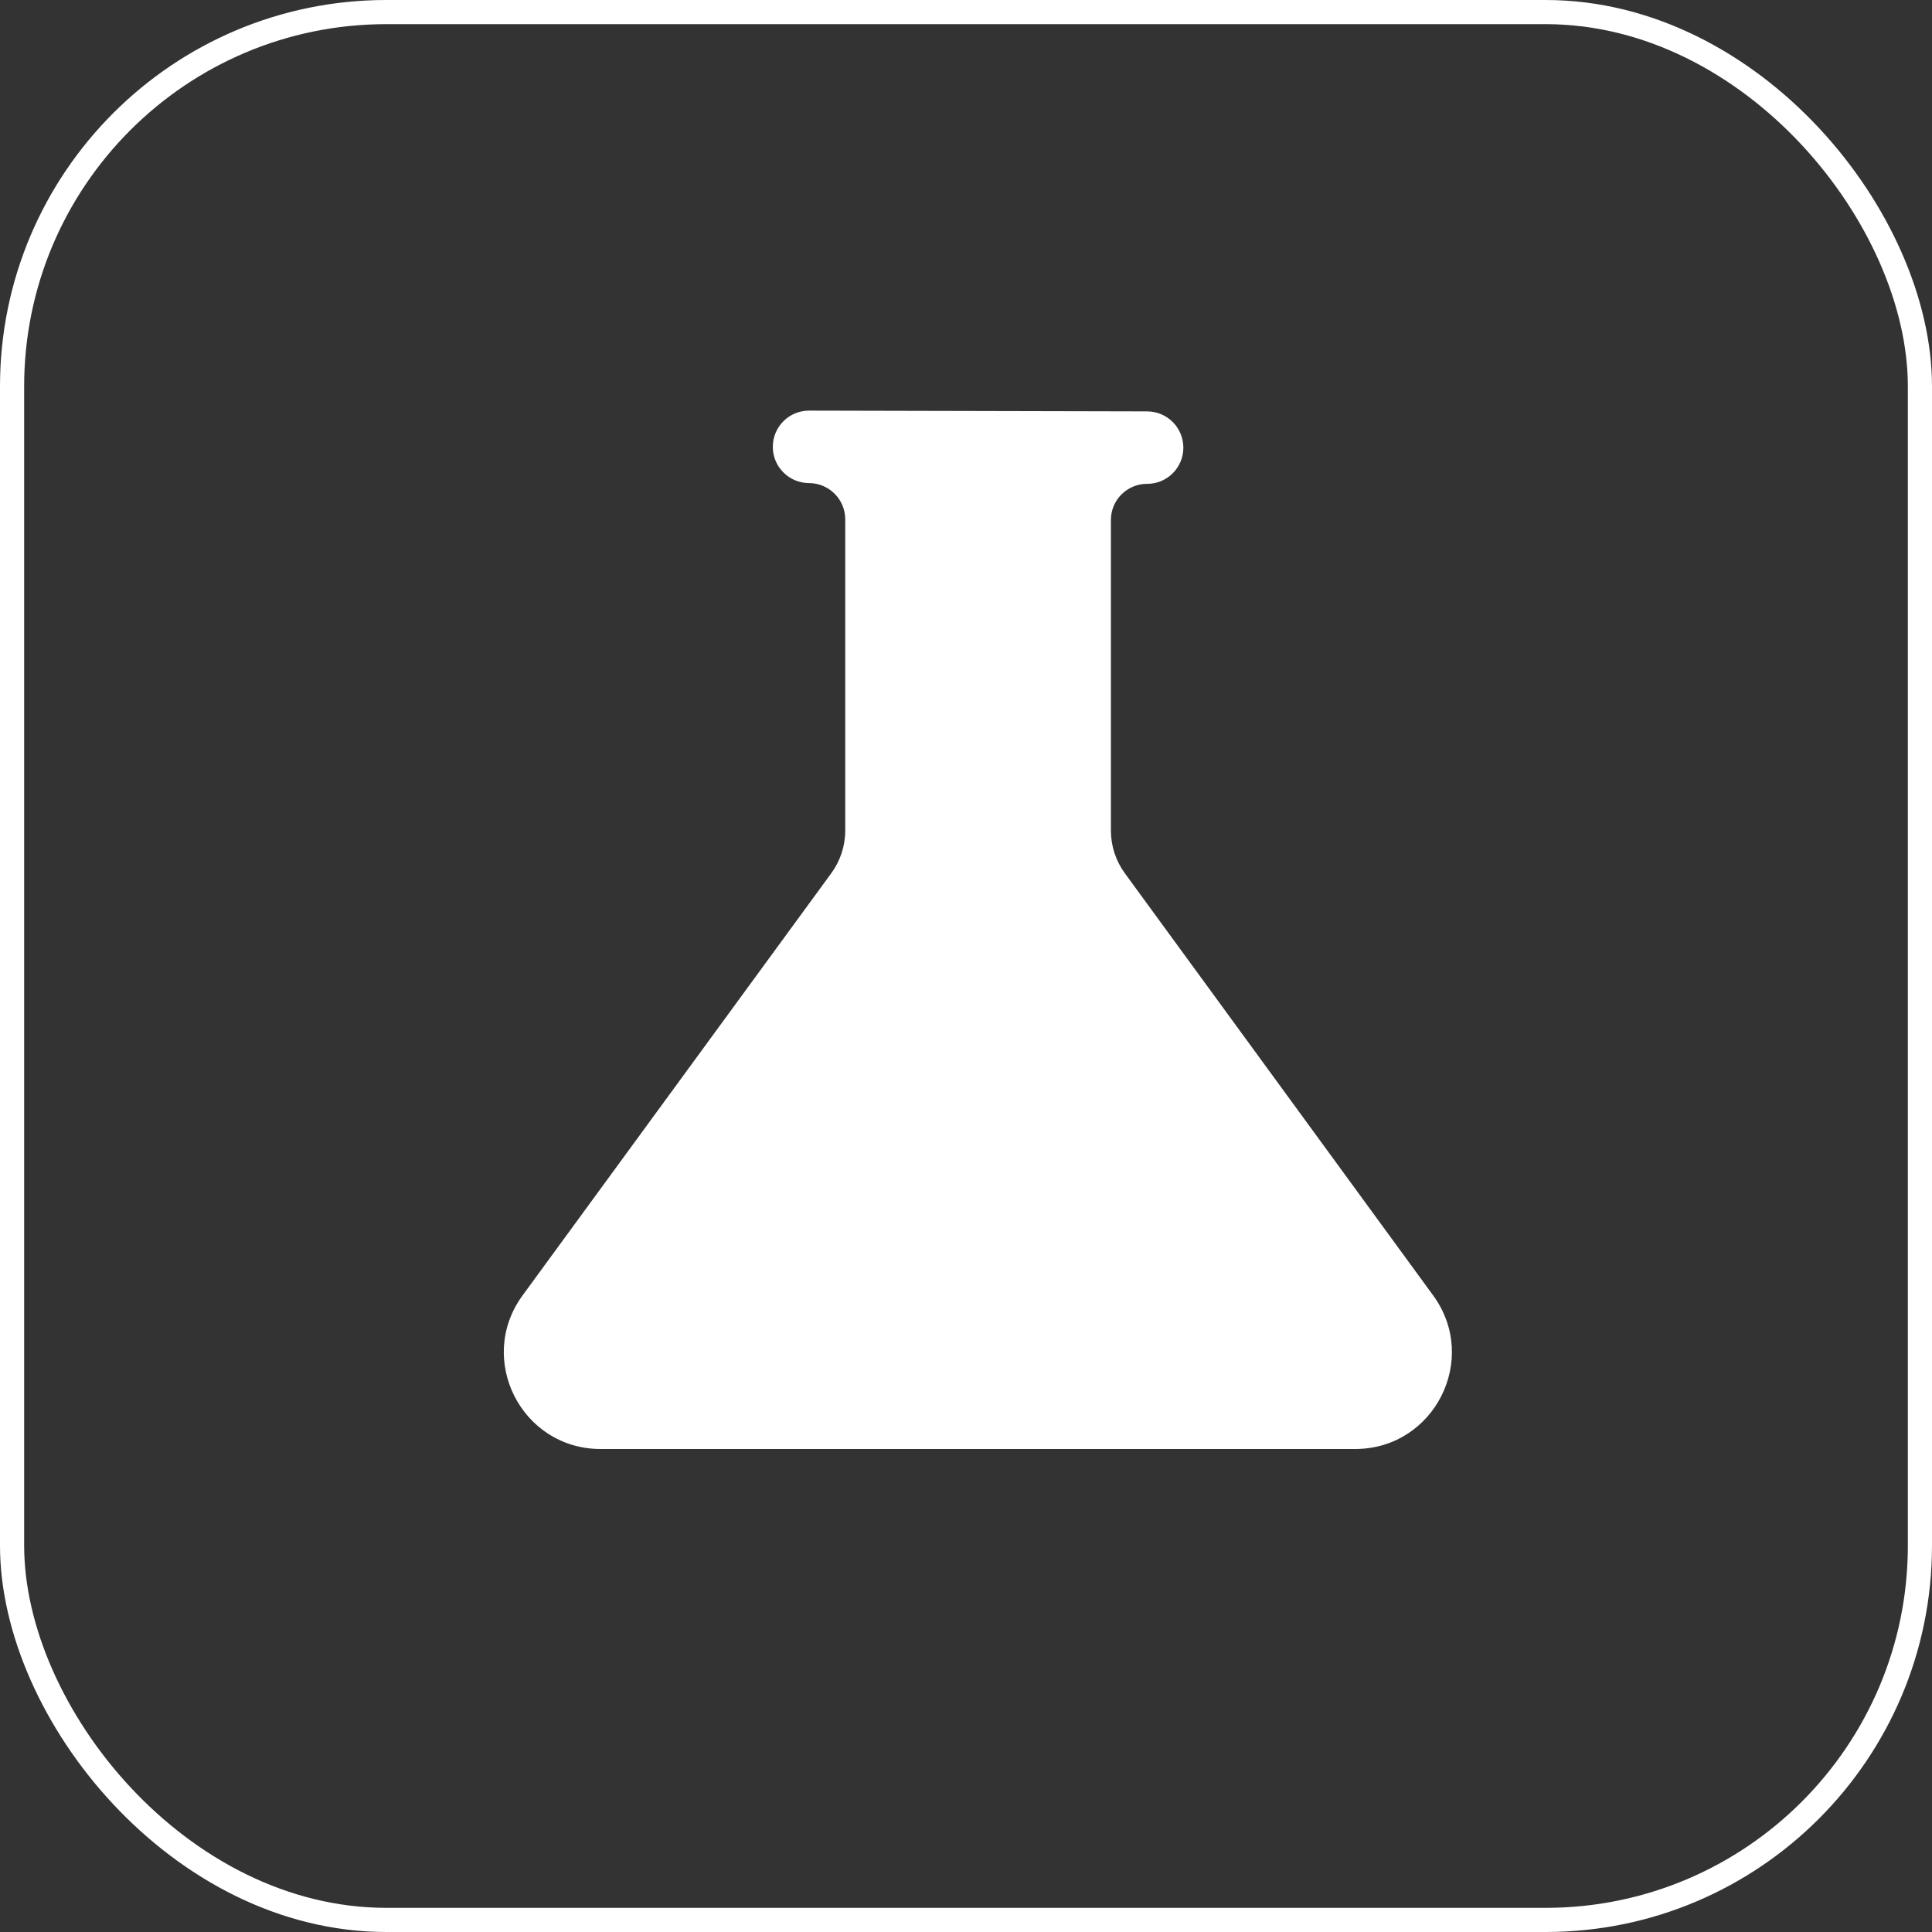
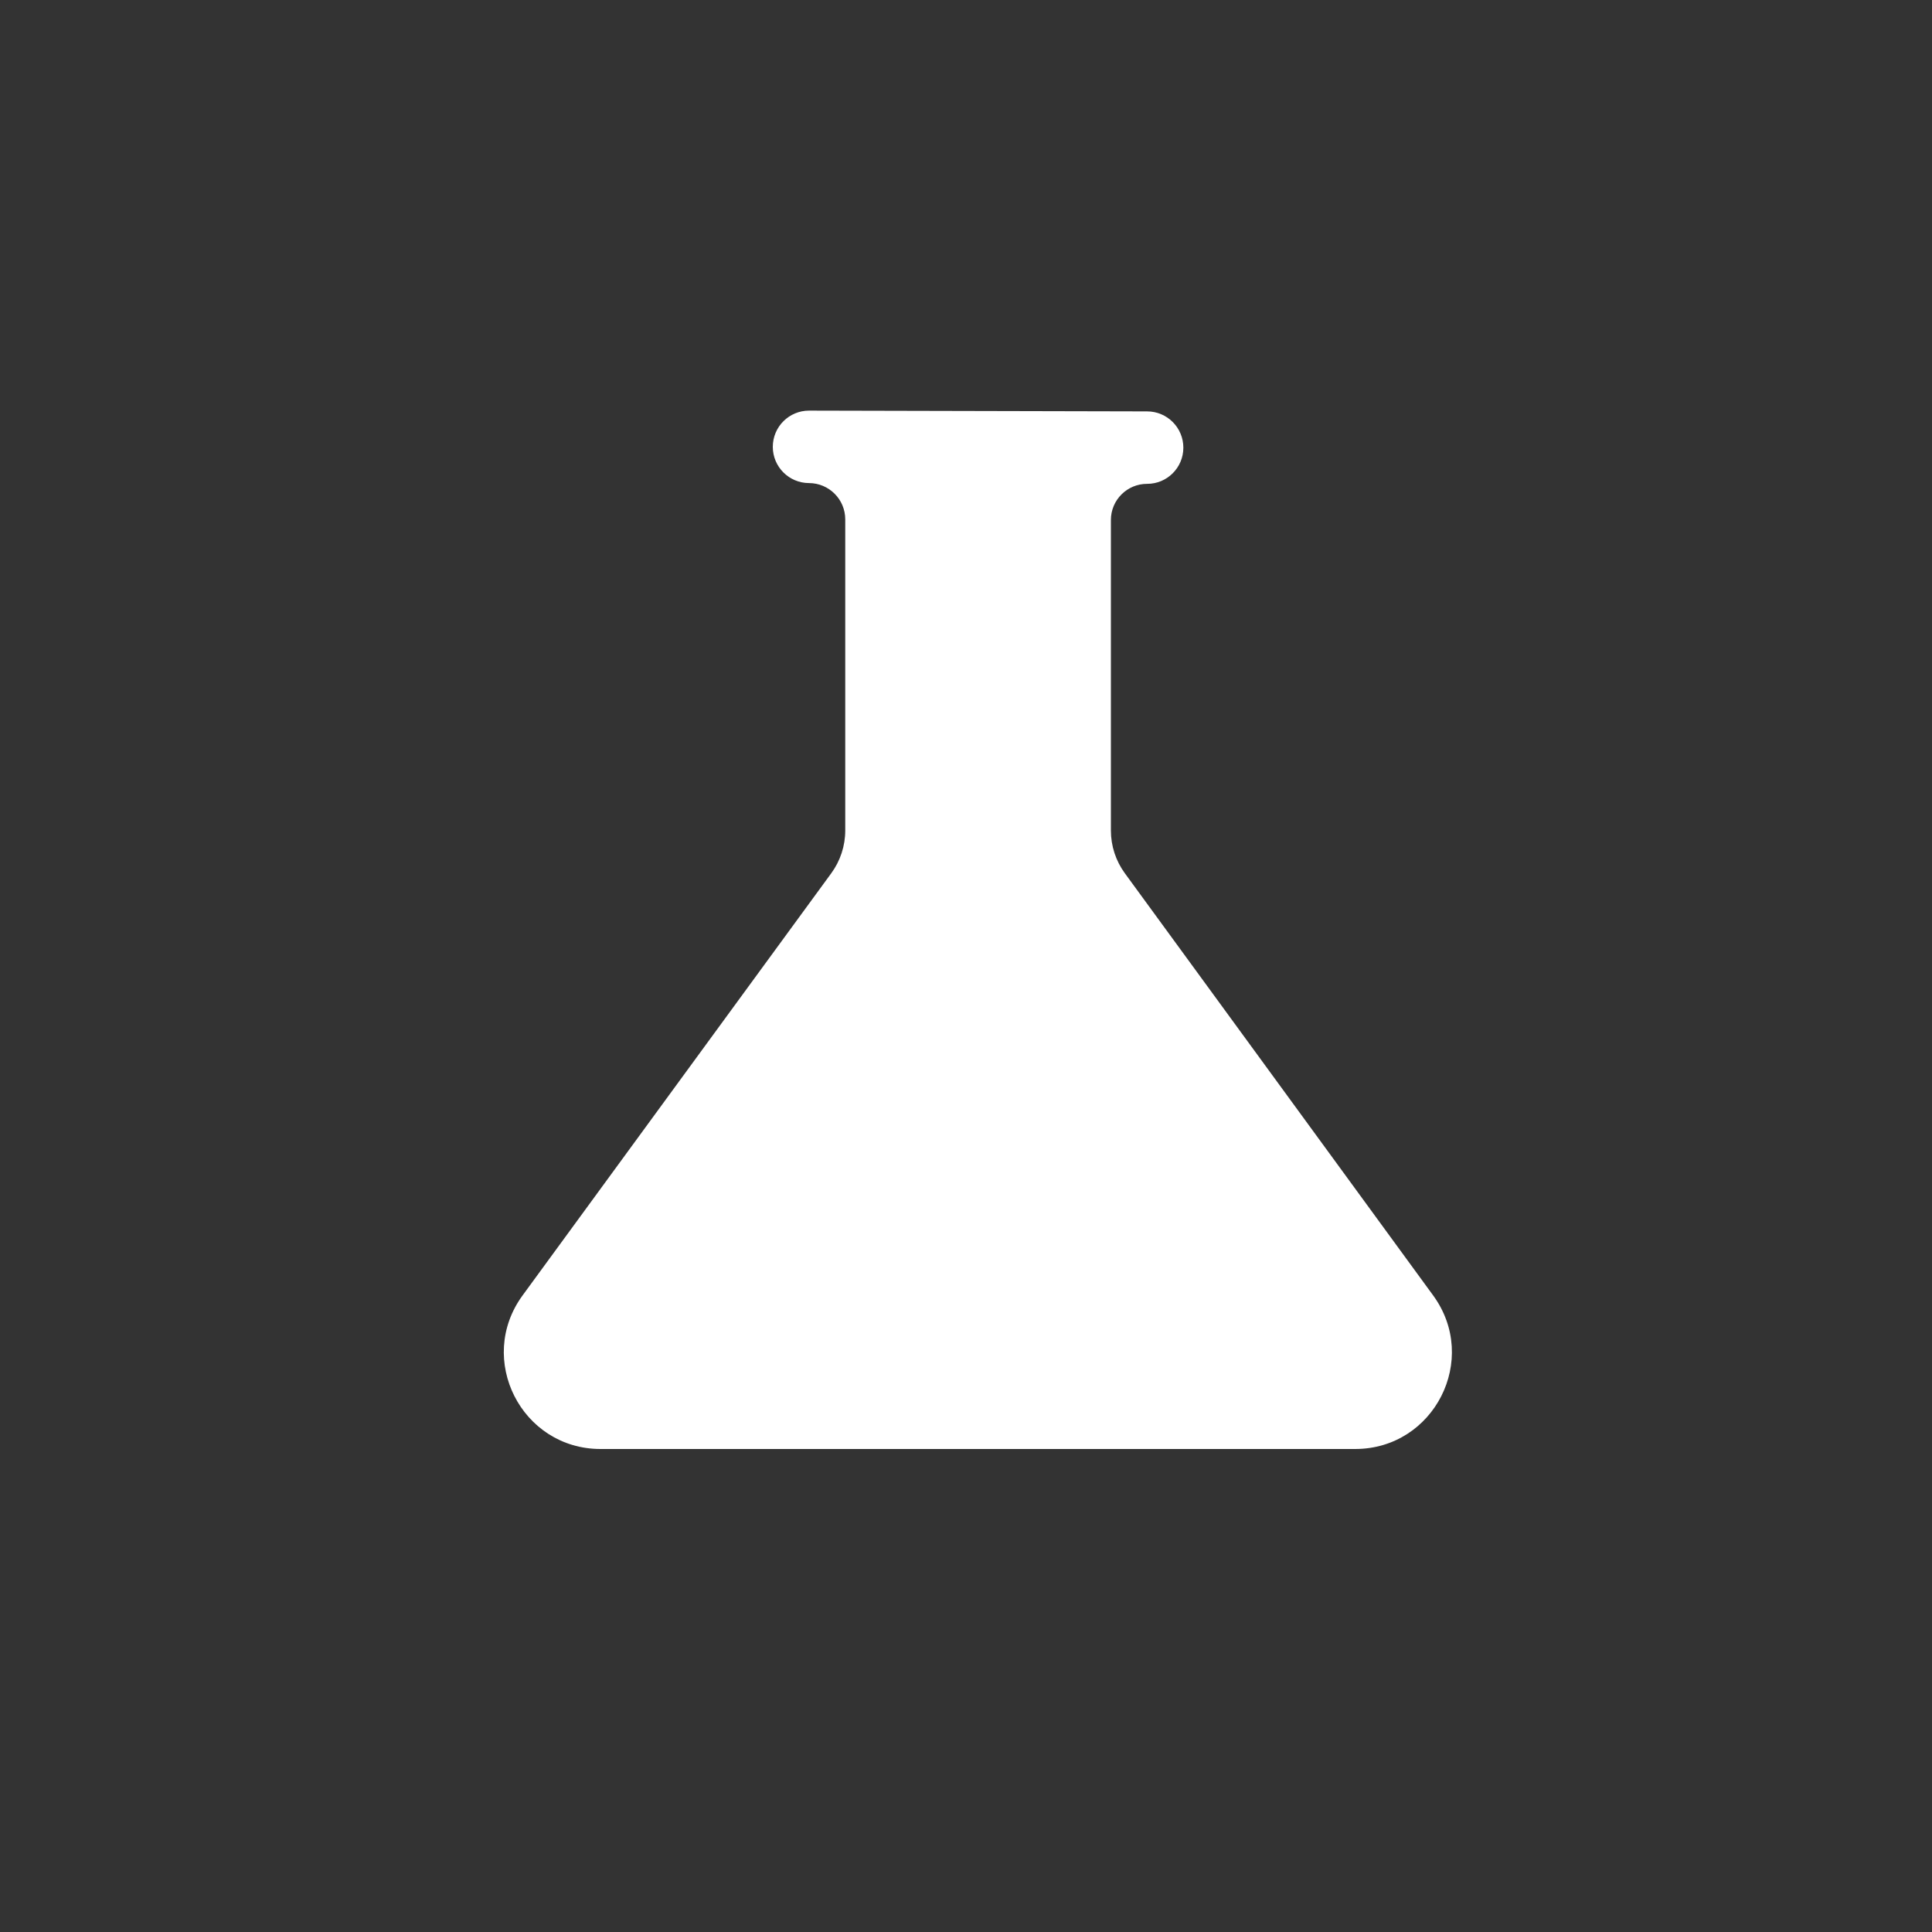
<svg xmlns="http://www.w3.org/2000/svg" width="80" height="80" viewBox="0 0 80 80" fill="none">
  <rect x="0" y="0" width="80" height="80" fill="#333333" stroke="none" />
-   <rect x="0.5" y="0.5" width="79" height="79" rx="15.5" stroke="white" />
-   <path d="M47.504 17.035C48.331 17.037 49 17.71 49 18.537C49 19.365 48.328 20.037 47.5 20.035C46.672 20.033 46 20.703 46 21.531V34.39C46 35.026 46.202 35.646 46.577 36.159L59.344 53.641C61.274 56.284 59.387 59.999 56.114 60H24.868C21.594 59.999 19.707 56.282 21.64 53.639L34.422 36.158C34.797 35.644 35 35.024 35 34.387V21.506C35 20.677 34.327 20.005 33.498 20.003C32.671 20.001 32 19.33 32 18.503C32 17.673 32.674 17.001 33.503 17.003L47.504 17.035Z" fill="white" />
+   <path d="M47.504 17.035C48.331 17.037 49 17.71 49 18.537C49 19.365 48.328 20.037 47.5 20.035C46.672 20.033 46 20.703 46 21.531V34.39C46 35.026 46.202 35.646 46.577 36.159L59.344 53.641C61.274 56.284 59.387 59.999 56.114 60H24.868C21.594 59.999 19.707 56.282 21.64 53.639L34.422 36.158C34.797 35.644 35 35.024 35 34.387V21.506C35 20.677 34.327 20.005 33.498 20.003C32.671 20.001 32 19.33 32 18.503C32 17.673 32.674 17.001 33.503 17.003Z" fill="white" />
</svg>